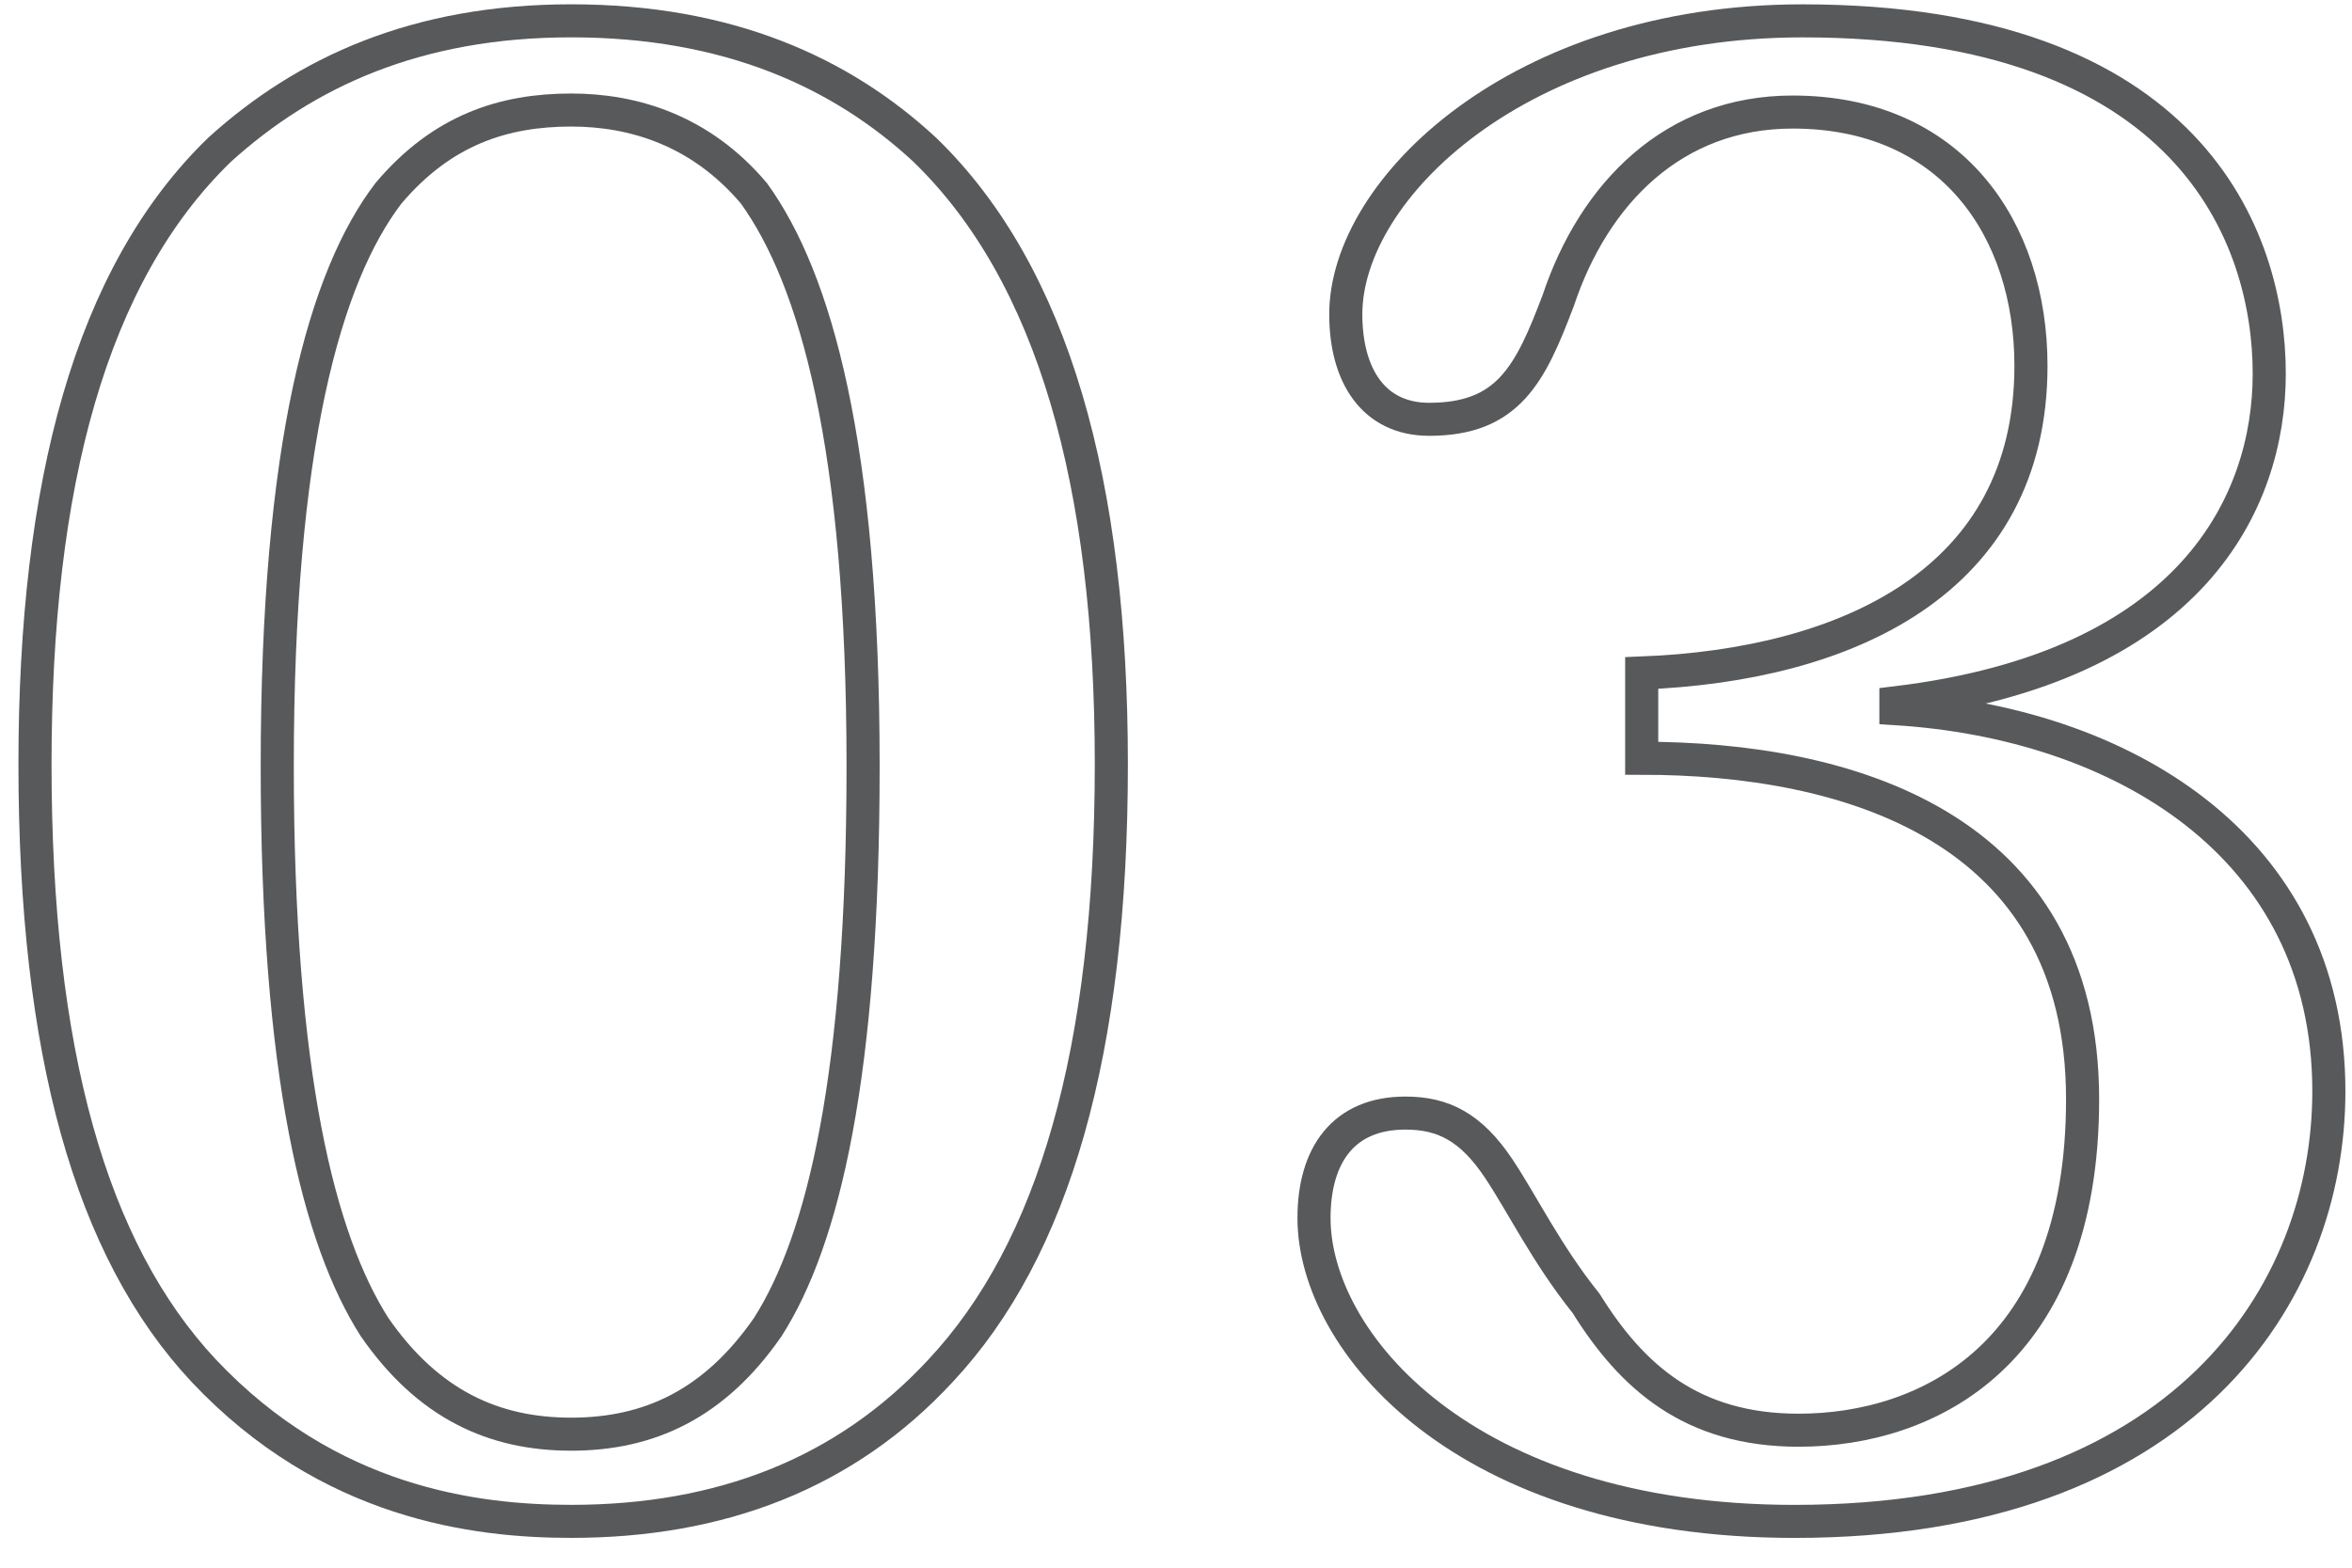
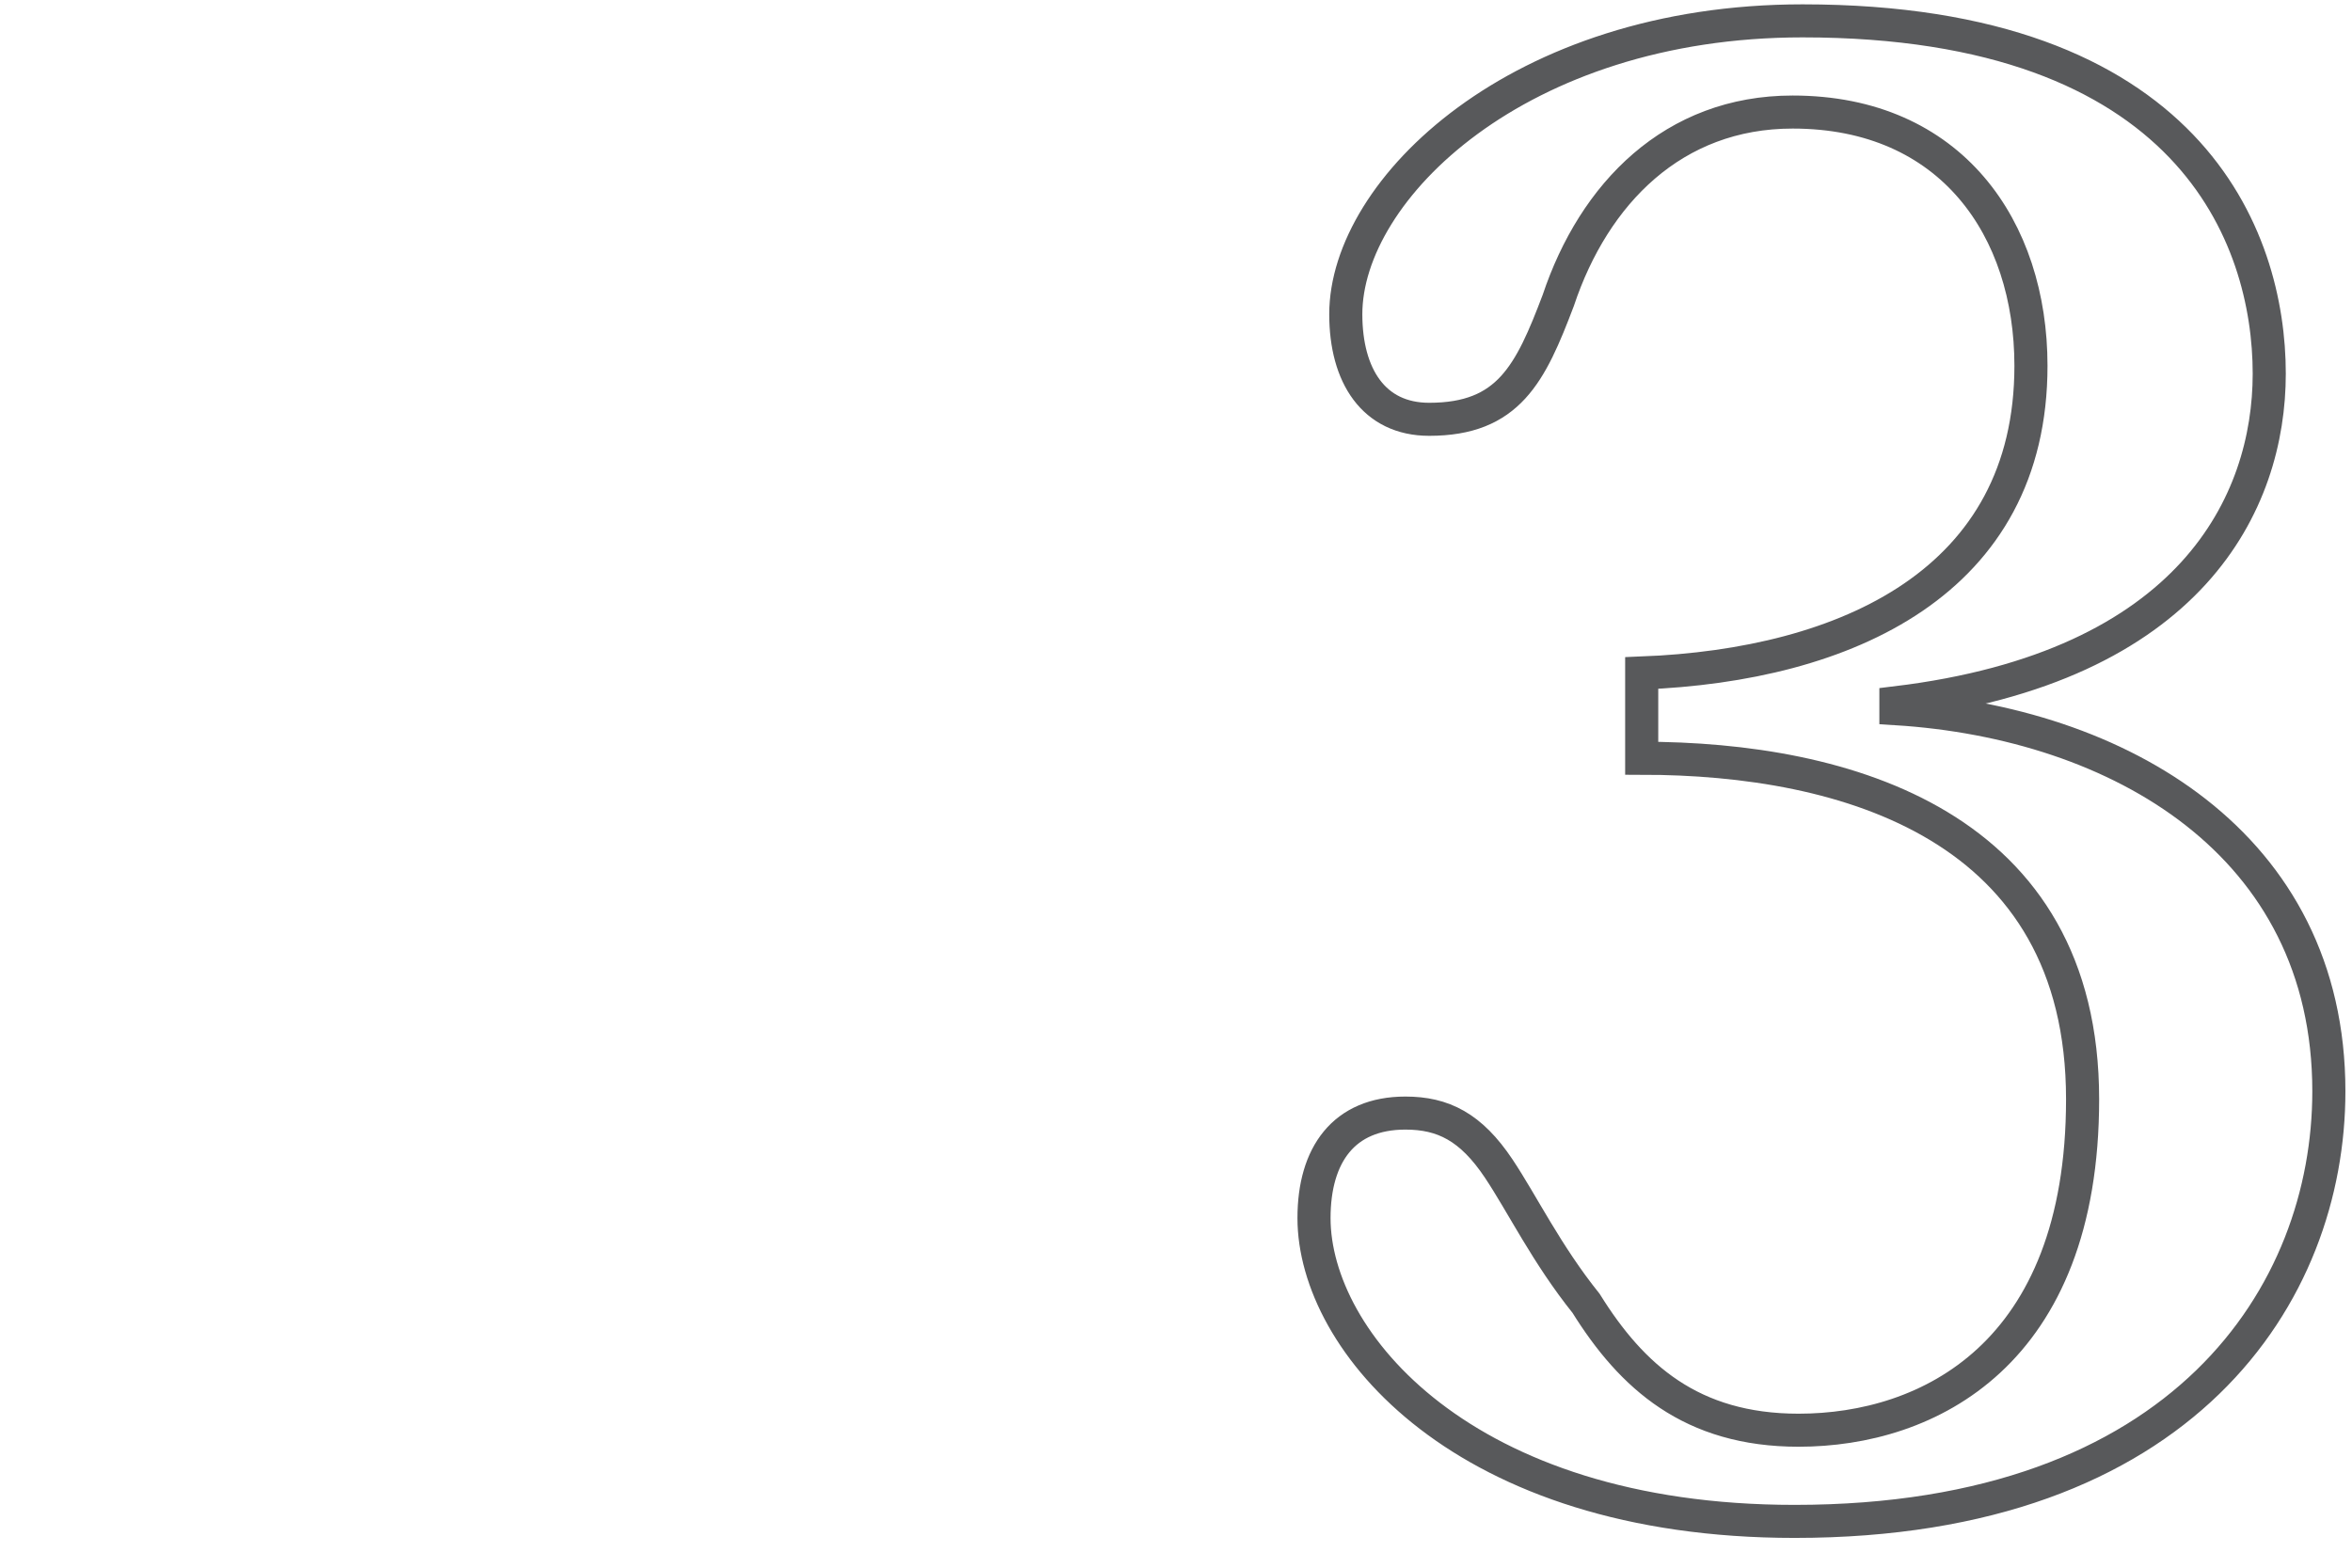
<svg xmlns="http://www.w3.org/2000/svg" width="100%" height="100%" viewBox="0 0 72 48" version="1.1" xml:space="preserve" style="fill-rule:evenodd;clip-rule:evenodd;stroke-miterlimit:10;">
  <g transform="matrix(1,0,0,1,-1742,-616)">
    <g id="number3" transform="matrix(0.095,0,0,0.198,1595.77,336.462)">
-       <rect x="1540" y="1410" width="758.275" height="242.114" style="fill:none;" />
      <clipPath id="_clip1">
        <rect x="1540" y="1410" width="758.275" height="242.114" />
      </clipPath>
      <g clip-path="url(#_clip1)">
        <g transform="matrix(10.666,0,0,5.109,1664.44,1620.4)">
-           <path d="M0,-34.978C-1.92,-32.458 -3.36,-27.358 -3.36,-17.639C-3.36,-8.279 -2.1,-3.299 -0.42,-0.66C1.2,1.681 3.18,2.581 5.52,2.581C7.86,2.581 9.84,1.681 11.459,-0.66C13.14,-3.299 14.339,-8.279 14.339,-17.639C14.339,-27.358 12.9,-32.398 11.04,-34.978C9.42,-36.898 7.38,-37.498 5.52,-37.498C3.48,-37.498 1.62,-36.898 0,-34.978ZM-5.58,0.661C-9,-2.999 -10.679,-8.999 -10.679,-17.699C-10.679,-26.158 -9,-32.518 -5.1,-36.298C-2.52,-38.638 0.84,-40.198 5.52,-40.198C10.26,-40.198 13.68,-38.638 16.2,-36.298C20.099,-32.518 21.839,-26.158 21.839,-17.699C21.839,-8.999 20.099,-2.999 16.68,0.661C13.8,3.78 10.02,5.22 5.52,5.22C2.64,5.22 -1.8,4.68 -5.58,0.661Z" style="fill:none;fill-rule:nonzero;stroke:rgb(88,89,91);stroke-width:1px;" />
-         </g>
+           </g>
        <g transform="matrix(10.666,0,0,5.109,2150.19,1540.71)">
          <path d="M0,-3.78C6.72,-3.36 13.08,0.3 13.08,7.8C13.08,13.919 8.7,20.819 -3.06,20.819C-13.08,20.819 -17.58,15.36 -17.58,11.639C-17.58,9.72 -16.679,8.46 -14.819,8.46C-13.68,8.46 -12.839,8.88 -12,10.139C-11.28,11.22 -10.56,12.72 -9.36,14.22C-7.98,16.439 -6.18,18.059 -2.94,18.059C0.96,18.059 5.64,15.78 5.64,8.04C5.64,-0.24 -1.5,-2.28 -7.68,-2.28L-7.68,-4.86C-1.5,-5.1 4.08,-7.62 4.08,-14.159C4.08,-18.299 1.68,-21.839 -3.12,-21.839C-6.72,-21.839 -9.12,-19.379 -10.2,-16.139C-11.04,-13.92 -11.7,-12.539 -14.1,-12.539C-15.779,-12.539 -16.62,-13.86 -16.62,-15.719C-16.62,-19.499 -11.399,-24.599 -2.82,-24.599C8.879,-24.599 11.279,-18.059 11.279,-13.92C11.279,-10.02 8.939,-5.04 0,-3.96L0,-3.78Z" style="fill:none;fill-rule:nonzero;stroke:rgb(88,89,91);stroke-width:1px;" />
        </g>
      </g>
    </g>
  </g>
</svg>